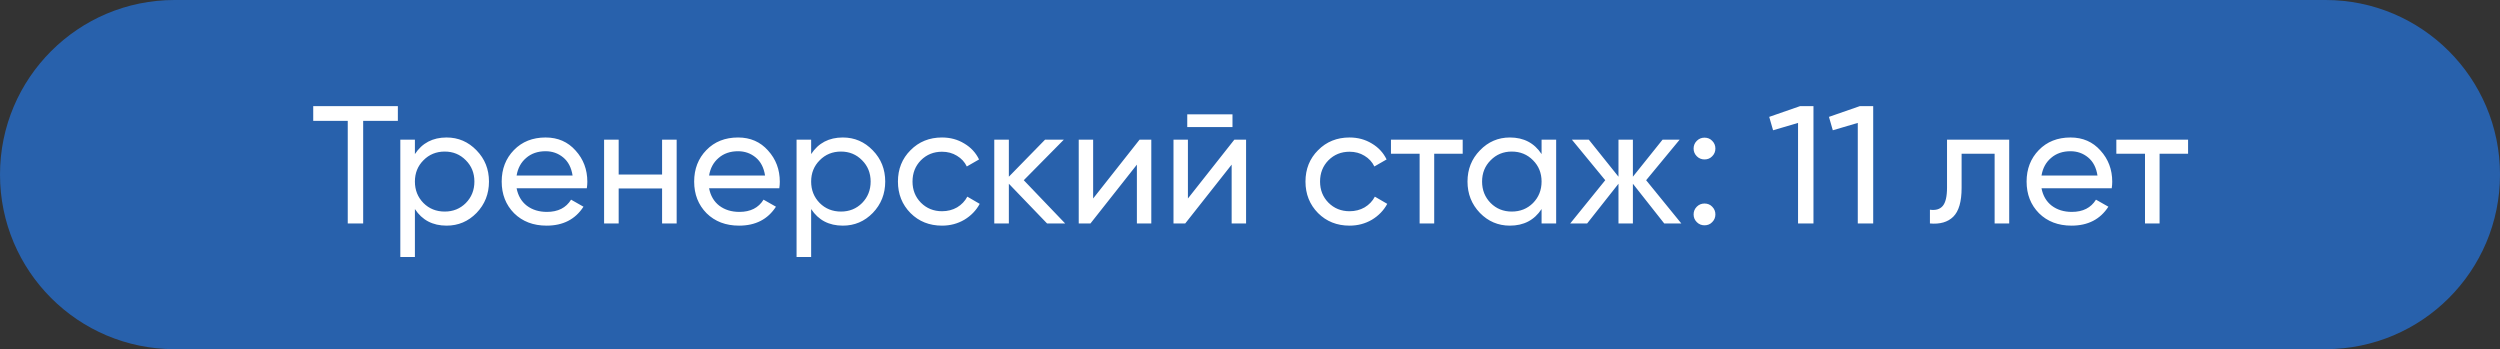
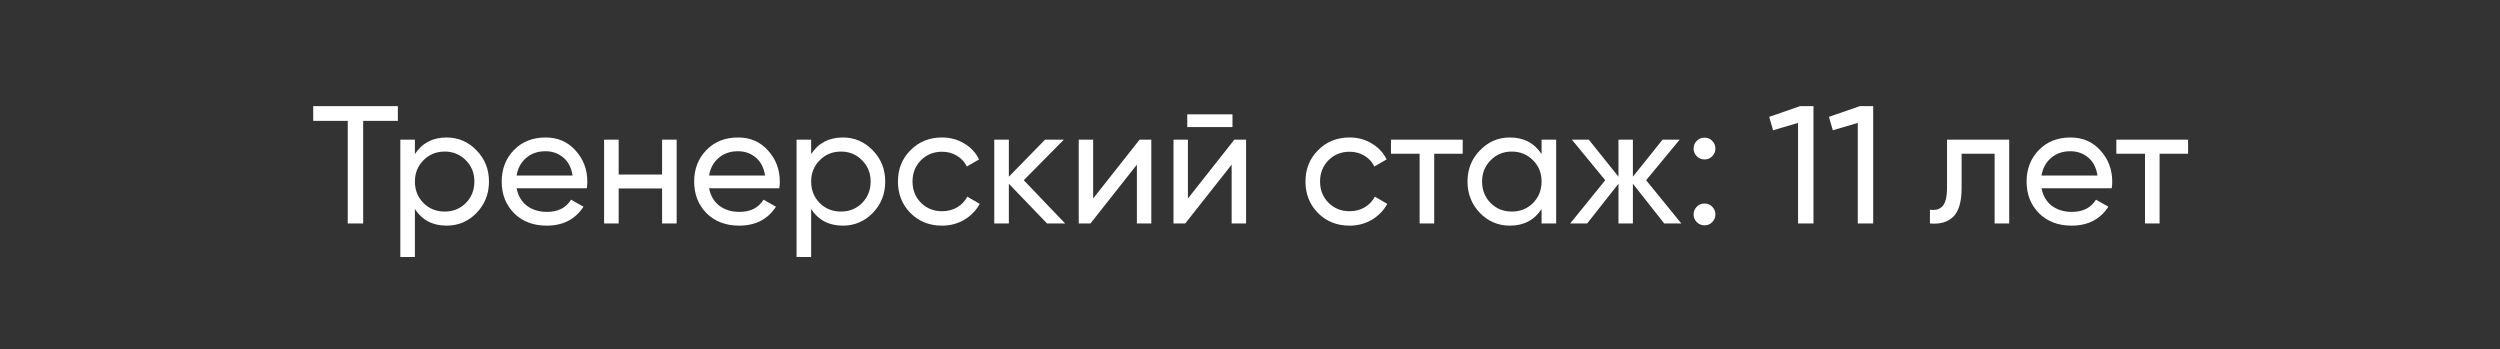
<svg xmlns="http://www.w3.org/2000/svg" width="179" height="25" viewBox="0 0 179 25" fill="none">
  <rect x="0" y="0" width="179" height="25" fill="#333333" stroke="none" />
-   <path d="M0 12.5C0 5.596 5.596 0 12.5 0H166.5C173.404 0 179 5.596 179 12.5V12.5C179 19.404 173.404 25 166.5 25H12.5C5.596 25 0 19.404 0 12.5V12.5Z" fill="#2861AC" />
  <path d="M28.487 7.6V8.656H26.003V16H24.899V8.656H22.427V7.6H28.487ZM31.975 9.844C32.815 9.844 33.531 10.152 34.123 10.768C34.715 11.376 35.011 12.12 35.011 13C35.011 13.88 34.715 14.628 34.123 15.244C33.531 15.852 32.815 16.156 31.975 16.156C30.983 16.156 30.227 15.76 29.707 14.968V18.4H28.663V10H29.707V11.032C30.227 10.24 30.983 9.844 31.975 9.844ZM31.843 15.148C32.443 15.148 32.947 14.944 33.355 14.536C33.763 14.12 33.967 13.608 33.967 13C33.967 12.392 33.763 11.884 33.355 11.476C32.947 11.06 32.443 10.852 31.843 10.852C31.235 10.852 30.727 11.06 30.319 11.476C29.911 11.884 29.707 12.392 29.707 13C29.707 13.608 29.911 14.12 30.319 14.536C30.727 14.944 31.235 15.148 31.843 15.148ZM36.989 13.48C37.093 14.016 37.337 14.432 37.721 14.728C38.113 15.024 38.593 15.172 39.161 15.172C39.953 15.172 40.529 14.88 40.889 14.296L41.777 14.8C41.193 15.704 40.313 16.156 39.137 16.156C38.185 16.156 37.409 15.86 36.809 15.268C36.217 14.668 35.921 13.912 35.921 13C35.921 12.096 36.213 11.344 36.797 10.744C37.381 10.144 38.137 9.844 39.065 9.844C39.945 9.844 40.661 10.156 41.213 10.78C41.773 11.396 42.053 12.14 42.053 13.012C42.053 13.164 42.041 13.32 42.017 13.48H36.989ZM39.065 10.828C38.505 10.828 38.041 10.988 37.673 11.308C37.305 11.62 37.077 12.04 36.989 12.568H40.997C40.909 12 40.685 11.568 40.325 11.272C39.965 10.976 39.545 10.828 39.065 10.828ZM47.405 10H48.449V16H47.405V13.492H44.297V16H43.253V10H44.297V12.496H47.405V10ZM50.77 13.48C50.874 14.016 51.118 14.432 51.502 14.728C51.894 15.024 52.374 15.172 52.942 15.172C53.734 15.172 54.31 14.88 54.67 14.296L55.558 14.8C54.974 15.704 54.094 16.156 52.918 16.156C51.966 16.156 51.19 15.86 50.59 15.268C49.998 14.668 49.702 13.912 49.702 13C49.702 12.096 49.994 11.344 50.578 10.744C51.162 10.144 51.918 9.844 52.846 9.844C53.726 9.844 54.442 10.156 54.994 10.78C55.554 11.396 55.834 12.14 55.834 13.012C55.834 13.164 55.822 13.32 55.798 13.48H50.77ZM52.846 10.828C52.286 10.828 51.822 10.988 51.454 11.308C51.086 11.62 50.858 12.04 50.77 12.568H54.778C54.69 12 54.466 11.568 54.106 11.272C53.746 10.976 53.326 10.828 52.846 10.828ZM60.346 9.844C61.186 9.844 61.902 10.152 62.494 10.768C63.086 11.376 63.382 12.12 63.382 13C63.382 13.88 63.086 14.628 62.494 15.244C61.902 15.852 61.186 16.156 60.346 16.156C59.354 16.156 58.598 15.76 58.078 14.968V18.4H57.034V10H58.078V11.032C58.598 10.24 59.354 9.844 60.346 9.844ZM60.214 15.148C60.814 15.148 61.318 14.944 61.726 14.536C62.134 14.12 62.338 13.608 62.338 13C62.338 12.392 62.134 11.884 61.726 11.476C61.318 11.06 60.814 10.852 60.214 10.852C59.606 10.852 59.098 11.06 58.69 11.476C58.282 11.884 58.078 12.392 58.078 13C58.078 13.608 58.282 14.12 58.69 14.536C59.098 14.944 59.606 15.148 60.214 15.148ZM67.448 16.156C66.544 16.156 65.792 15.856 65.192 15.256C64.592 14.648 64.292 13.896 64.292 13C64.292 12.104 64.592 11.356 65.192 10.756C65.792 10.148 66.544 9.844 67.448 9.844C68.04 9.844 68.572 9.988 69.044 10.276C69.516 10.556 69.868 10.936 70.1 11.416L69.224 11.92C69.072 11.6 68.836 11.344 68.516 11.152C68.204 10.96 67.848 10.864 67.448 10.864C66.848 10.864 66.344 11.068 65.936 11.476C65.536 11.884 65.336 12.392 65.336 13C65.336 13.6 65.536 14.104 65.936 14.512C66.344 14.92 66.848 15.124 67.448 15.124C67.848 15.124 68.208 15.032 68.528 14.848C68.848 14.656 69.092 14.4 69.26 14.08L70.148 14.596C69.892 15.068 69.524 15.448 69.044 15.736C68.564 16.016 68.032 16.156 67.448 16.156ZM76.266 16H74.97L72.234 13.156V16H71.19V10H72.234V12.652L74.826 10H76.17L73.302 12.904L76.266 16ZM81.593 10H82.433V16H81.401V11.788L78.077 16H77.237V10H78.269V14.212L81.593 10ZM85.007 9.1V8.188H88.246V9.1H85.007ZM88.379 10H89.219V16H88.186V11.788L84.862 16H84.022V10H85.055V14.212L88.379 10ZM96.628 16.156C95.724 16.156 94.972 15.856 94.372 15.256C93.772 14.648 93.472 13.896 93.472 13C93.472 12.104 93.772 11.356 94.372 10.756C94.972 10.148 95.724 9.844 96.628 9.844C97.22 9.844 97.752 9.988 98.224 10.276C98.696 10.556 99.048 10.936 99.28 11.416L98.404 11.92C98.252 11.6 98.016 11.344 97.696 11.152C97.384 10.96 97.028 10.864 96.628 10.864C96.028 10.864 95.524 11.068 95.116 11.476C94.716 11.884 94.516 12.392 94.516 13C94.516 13.6 94.716 14.104 95.116 14.512C95.524 14.92 96.028 15.124 96.628 15.124C97.028 15.124 97.388 15.032 97.708 14.848C98.028 14.656 98.272 14.4 98.44 14.08L99.328 14.596C99.072 15.068 98.704 15.448 98.224 15.736C97.744 16.016 97.212 16.156 96.628 16.156ZM104.729 10V11.008H102.689V16H101.645V11.008H99.593V10H104.729ZM110.377 10H111.421V16H110.377V14.968C109.857 15.76 109.101 16.156 108.109 16.156C107.269 16.156 106.553 15.852 105.961 15.244C105.369 14.628 105.073 13.88 105.073 13C105.073 12.12 105.369 11.376 105.961 10.768C106.553 10.152 107.269 9.844 108.109 9.844C109.101 9.844 109.857 10.24 110.377 11.032V10ZM108.241 15.148C108.849 15.148 109.357 14.944 109.765 14.536C110.173 14.12 110.377 13.608 110.377 13C110.377 12.392 110.173 11.884 109.765 11.476C109.357 11.06 108.849 10.852 108.241 10.852C107.641 10.852 107.137 11.06 106.729 11.476C106.321 11.884 106.117 12.392 106.117 13C106.117 13.608 106.321 14.12 106.729 14.536C107.137 14.944 107.641 15.148 108.241 15.148ZM120.383 16H119.159L116.915 13.156V16H115.883V13.156L113.639 16H112.427L114.935 12.904L112.547 10H113.759L115.883 12.652V10H116.915V12.652L119.039 10H120.263L117.863 12.904L120.383 16ZM122.042 11.416C121.826 11.416 121.642 11.34 121.49 11.188C121.338 11.036 121.262 10.852 121.262 10.636C121.262 10.42 121.338 10.236 121.49 10.084C121.642 9.932 121.826 9.856 122.042 9.856C122.266 9.856 122.45 9.932 122.594 10.084C122.746 10.236 122.822 10.42 122.822 10.636C122.822 10.852 122.746 11.036 122.594 11.188C122.45 11.34 122.266 11.416 122.042 11.416ZM122.042 16.132C121.826 16.132 121.642 16.056 121.49 15.904C121.338 15.752 121.262 15.568 121.262 15.352C121.262 15.136 121.338 14.952 121.49 14.8C121.642 14.648 121.826 14.572 122.042 14.572C122.266 14.572 122.45 14.648 122.594 14.8C122.746 14.952 122.822 15.136 122.822 15.352C122.822 15.568 122.746 15.752 122.594 15.904C122.45 16.056 122.266 16.132 122.042 16.132ZM128.884 7.6H129.844V16H128.74V8.8L126.952 9.328L126.676 8.368L128.884 7.6ZM133.161 7.6H134.121V16H133.017V8.8L131.229 9.328L130.953 8.368L133.161 7.6ZM143.859 10V16H142.815V11.008H140.451V13.456C140.451 14.44 140.251 15.128 139.851 15.52C139.459 15.904 138.903 16.064 138.183 16V15.016C138.591 15.072 138.895 14.984 139.095 14.752C139.303 14.512 139.407 14.072 139.407 13.432V10H143.859ZM146.172 13.48C146.276 14.016 146.52 14.432 146.904 14.728C147.296 15.024 147.776 15.172 148.344 15.172C149.136 15.172 149.712 14.88 150.072 14.296L150.96 14.8C150.376 15.704 149.496 16.156 148.32 16.156C147.368 16.156 146.592 15.86 145.992 15.268C145.4 14.668 145.104 13.912 145.104 13C145.104 12.096 145.396 11.344 145.98 10.744C146.564 10.144 147.32 9.844 148.248 9.844C149.128 9.844 149.844 10.156 150.396 10.78C150.956 11.396 151.236 12.14 151.236 13.012C151.236 13.164 151.224 13.32 151.2 13.48H146.172ZM148.248 10.828C147.688 10.828 147.224 10.988 146.856 11.308C146.488 11.62 146.26 12.04 146.172 12.568H150.18C150.092 12 149.868 11.568 149.508 11.272C149.148 10.976 148.728 10.828 148.248 10.828ZM156.666 10V11.008H154.626V16H153.582V11.008H151.53V10H156.666Z" fill="white" />
</svg>